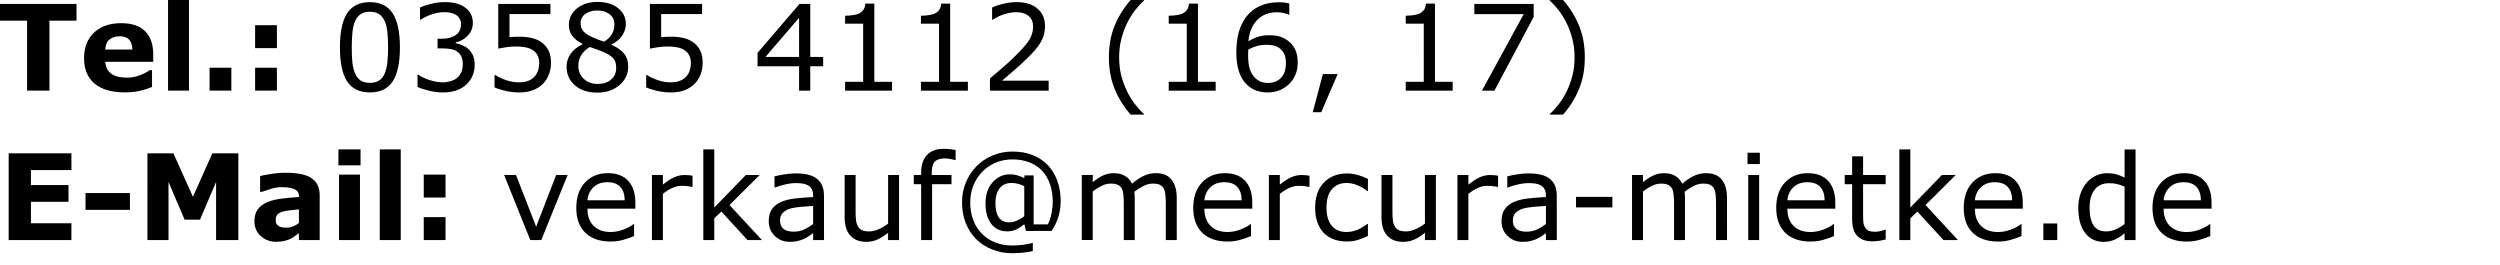
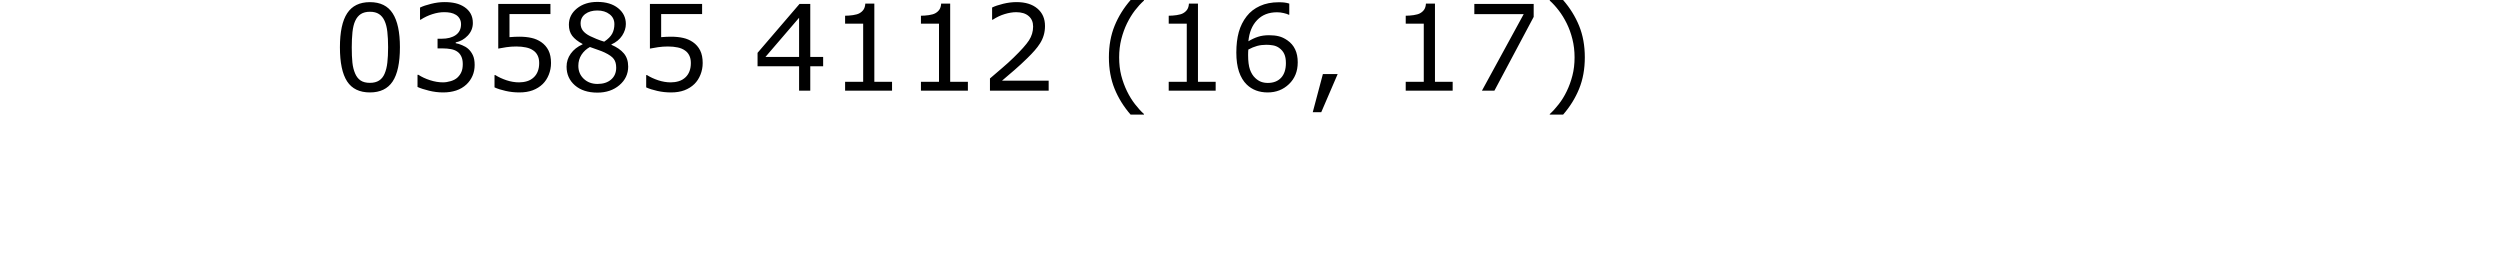
<svg xmlns="http://www.w3.org/2000/svg" xmlns:ns1="http://www.inkscape.org/namespaces/inkscape" xmlns:ns2="http://sodipodi.sourceforge.net/DTD/sodipodi-0.dtd" width="221.8mm" height="23.482mm" viewBox="0 0 221.8 23.482" version="1.1" id="svg1" ns1:version="1.4.2 (f4327f4, 2025-05-13)" ns2:docname="verkauf_pfad.svg">
  <ns2:namedview id="namedview1" pagecolor="#ffffff" bordercolor="#666666" borderopacity="1.0" ns1:showpageshadow="2" ns1:pageopacity="0.0" ns1:pagecheckerboard="0" ns1:deskcolor="#d1d1d1" ns1:document-units="mm" ns1:zoom="0.72604517" ns1:cx="577.09908" ns1:cy="274.77629" ns1:window-width="1920" ns1:window-height="1017" ns1:window-x="-8" ns1:window-y="-8" ns1:window-maximized="1" ns1:current-layer="layer1" />
  <defs id="defs1" />
  <g ns1:label="Ebene 1" ns1:groupmode="layer" id="layer1" transform="translate(47.632,-75.775)">
    <g id="text1" style="font-size:10.583px;line-height:125%;font-family:Sans;text-align:center;letter-spacing:0px;word-spacing:0px;text-anchor:middle;fill:none;stroke:#000000;stroke-width:0.265px" aria-label="Tel.: 03585 4112 (16, 17)&#10;E-Mail: verkauf@mercura-mietke.de&#10;">
-       <path style="font-weight:bold;font-family:Verdana;-inkscape-font-specification:'Verdana Bold';text-align:start;text-anchor:start;fill:#000000;stroke:none" d="m -40.842,77.61 h -2.403 v 6.206 h -1.984 v -6.206 h -2.403 v -1.488 h 6.79 z m 6.806,3.648 h -4.258 q 0.041,0.682 0.517,1.044 0.481,0.362 1.411,0.362 0.589,0 1.142,-0.212 0.553,-0.212 0.873,-0.455 h 0.207 v 1.493 q -0.63,0.253 -1.189,0.367 -0.558,0.114 -1.235,0.114 -1.747,0 -2.677,-0.785 -0.93,-0.785 -0.93,-2.238 0,-1.437 0.878,-2.274 0.884,-0.842 2.418,-0.842 1.416,0 2.129,0.718 0.713,0.713 0.713,2.057 z m -1.85,-1.09 q -0.015,-0.584 -0.289,-0.878 -0.274,-0.295 -0.853,-0.295 -0.537,0 -0.884,0.279 -0.346,0.279 -0.388,0.894 z m 5.023,3.648 h -1.86 v -8.041 h 1.86 z m 3.757,0 h -1.933 v -2.031 h 1.933 z m 4.041,-3.772 h -1.933 v -2.031 h 1.933 z m 0,3.772 h -1.933 v -2.031 h 1.933 z" id="path15" />
      <path style="font-family:Verdana;-inkscape-font-specification:Verdana;text-align:start;text-anchor:start;fill:#000000;stroke:none" d="m -12.151,79.966 q 0,2.072 -0.651,3.044 -0.646,0.966 -2.01,0.966 -1.385,0 -2.026,-0.982 -0.636,-0.982 -0.636,-3.018 0,-2.052 0.646,-3.028 0.646,-0.982 2.015,-0.982 1.385,0 2.021,0.997 0.641,0.992 0.641,3.002 z m -1.359,2.346 q 0.181,-0.419 0.243,-0.982 0.067,-0.568 0.067,-1.364 0,-0.785 -0.067,-1.364 -0.062,-0.579 -0.248,-0.982 -0.181,-0.398 -0.496,-0.599 -0.31,-0.202 -0.801,-0.202 -0.486,0 -0.806,0.202 -0.315,0.202 -0.501,0.61 -0.176,0.382 -0.243,0.997 -0.062,0.615 -0.062,1.349 0,0.806 0.057,1.349 0.057,0.543 0.243,0.972 0.171,0.403 0.481,0.615 0.315,0.212 0.832,0.212 0.486,0 0.806,-0.202 0.32,-0.202 0.496,-0.61 z m 7.421,-2.201 q 0.248,0.222 0.408,0.558 0.16,0.336 0.16,0.868 0,0.527 -0.191,0.966 -0.191,0.439 -0.537,0.765 -0.388,0.362 -0.915,0.537 -0.522,0.171 -1.147,0.171 -0.641,0 -1.261,-0.155 -0.62,-0.15 -1.018,-0.331 v -1.08 h 0.078 q 0.439,0.289 1.034,0.481 0.594,0.191 1.147,0.191 0.326,0 0.692,-0.109 0.367,-0.109 0.594,-0.32 0.238,-0.227 0.351,-0.501 0.119,-0.274 0.119,-0.692 0,-0.413 -0.134,-0.682 -0.129,-0.274 -0.362,-0.429 -0.233,-0.16 -0.563,-0.217 -0.331,-0.062 -0.713,-0.062 h -0.465 v -0.858 h 0.362 q 0.785,0 1.251,-0.326 0.47,-0.331 0.47,-0.961 0,-0.279 -0.119,-0.486 -0.119,-0.212 -0.331,-0.346 -0.222,-0.134 -0.475,-0.186 -0.253,-0.052 -0.574,-0.052 -0.491,0 -1.044,0.176 -0.553,0.176 -1.044,0.496 h -0.052 v -1.08 q 0.367,-0.181 0.977,-0.331 0.615,-0.155 1.189,-0.155 0.563,0 0.992,0.103 0.429,0.103 0.775,0.331 0.372,0.248 0.563,0.599 0.191,0.351 0.191,0.822 0,0.641 -0.455,1.121 -0.45,0.475 -1.065,0.599 v 0.072 q 0.248,0.041 0.568,0.176 0.32,0.129 0.543,0.326 z m 7.343,1.261 q 0,0.537 -0.196,1.028 -0.196,0.491 -0.537,0.827 -0.372,0.362 -0.889,0.558 -0.512,0.191 -1.189,0.191 -0.63,0 -1.214,-0.134 -0.584,-0.129 -0.987,-0.315 v -1.09 h 0.072 q 0.424,0.269 0.992,0.46 0.568,0.186 1.116,0.186 0.367,0 0.708,-0.103 0.346,-0.103 0.615,-0.362 0.227,-0.222 0.341,-0.532 0.119,-0.31 0.119,-0.718 0,-0.398 -0.14,-0.672 -0.134,-0.274 -0.377,-0.439 -0.269,-0.196 -0.656,-0.274 -0.382,-0.083 -0.858,-0.083 -0.455,0 -0.878,0.062 -0.419,0.062 -0.723,0.124 v -3.964 h 4.63 v 0.904 h -3.633 v 2.046 q 0.222,-0.021 0.455,-0.031 0.233,-0.01 0.403,-0.01 0.625,0 1.096,0.109 0.47,0.103 0.863,0.372 0.413,0.284 0.641,0.734 0.227,0.45 0.227,1.127 z m 6.847,0.3 q 0,0.997 -0.78,1.659 -0.775,0.661 -1.953,0.661 -1.251,0 -1.995,-0.646 -0.739,-0.646 -0.739,-1.654 0,-0.641 0.372,-1.158 0.372,-0.522 1.049,-0.827 v -0.031 Q 3.435,79.346 3.135,78.953 2.84,78.56 2.84,77.971 q 0,-0.868 0.713,-1.447 0.713,-0.579 1.814,-0.579 1.152,0 1.84,0.553 0.687,0.553 0.687,1.406 0,0.522 -0.326,1.028 -0.326,0.501 -0.956,0.785 v 0.031 q 0.723,0.31 1.106,0.765 0.382,0.455 0.382,1.158 z M 6.876,77.915 q 0,-0.553 -0.429,-0.878 -0.424,-0.331 -1.085,-0.331 -0.651,0 -1.07,0.31 -0.413,0.31 -0.413,0.837 0,0.372 0.207,0.646 0.212,0.269 0.636,0.481 0.191,0.093 0.548,0.243 0.362,0.15 0.703,0.248 0.512,-0.341 0.708,-0.708 0.196,-0.367 0.196,-0.847 z m 0.16,3.855 q 0,-0.475 -0.212,-0.76 Q 6.618,80.721 6.008,80.431 5.765,80.317 5.476,80.219 5.187,80.121 4.706,79.945 4.241,80.199 3.957,80.633 q -0.279,0.434 -0.279,0.982 0,0.698 0.481,1.152 0.481,0.455 1.22,0.455 0.754,0 1.204,-0.388 0.455,-0.388 0.455,-1.065 z m 7.674,-0.398 q 0,0.537 -0.196,1.028 -0.196,0.491 -0.537,0.827 -0.372,0.362 -0.889,0.558 -0.512,0.191 -1.189,0.191 -0.63,0 -1.214,-0.134 -0.584,-0.129 -0.987,-0.315 v -1.09 h 0.072 q 0.424,0.269 0.992,0.46 0.568,0.186 1.116,0.186 0.367,0 0.708,-0.103 0.346,-0.103 0.615,-0.362 0.227,-0.222 0.341,-0.532 0.119,-0.31 0.119,-0.718 0,-0.398 -0.14,-0.672 -0.134,-0.274 -0.377,-0.439 -0.269,-0.196 -0.656,-0.274 -0.382,-0.083 -0.858,-0.083 -0.455,0 -0.878,0.062 -0.419,0.062 -0.723,0.124 v -3.964 h 4.63 v 0.904 h -3.633 v 2.046 q 0.222,-0.021 0.455,-0.031 0.233,-0.01 0.403,-0.01 0.625,0 1.096,0.109 0.47,0.103 0.863,0.372 0.413,0.284 0.641,0.734 0.227,0.45 0.227,1.127 z m 10.687,0.279 h -1.142 v 2.165 h -0.992 v -2.165 h -3.685 v -1.189 l 3.726,-4.341 h 0.951 v 4.703 h 1.142 z m -2.134,-0.827 v -3.473 l -2.982,3.473 z m 8.248,2.992 h -4.165 v -0.785 h 1.602 V 77.873 H 27.345 V 77.17 q 0.326,0 0.698,-0.052 0.372,-0.057 0.563,-0.16 0.238,-0.129 0.372,-0.326 0.14,-0.202 0.16,-0.537 h 0.801 v 6.935 h 1.571 z m 6.728,0 h -4.165 v -0.785 h 1.602 V 77.873 H 34.074 V 77.17 q 0.326,0 0.698,-0.052 0.372,-0.057 0.563,-0.16 0.238,-0.129 0.372,-0.326 0.14,-0.202 0.16,-0.537 h 0.801 v 6.935 h 1.571 z m 7.167,0 h -5.209 v -1.08 q 0.543,-0.465 1.085,-0.93 0.548,-0.465 1.018,-0.925 0.992,-0.961 1.359,-1.524 0.367,-0.568 0.367,-1.225 0,-0.599 -0.398,-0.935 -0.393,-0.341 -1.101,-0.341 -0.47,0 -1.018,0.165 -0.548,0.165 -1.07,0.506 h -0.052 v -1.085 q 0.367,-0.181 0.977,-0.331 0.615,-0.15 1.189,-0.15 1.183,0 1.855,0.574 0.672,0.568 0.672,1.545 0,0.439 -0.114,0.822 -0.109,0.377 -0.326,0.718 -0.202,0.32 -0.475,0.63 -0.269,0.31 -0.656,0.687 -0.553,0.543 -1.142,1.054 -0.589,0.506 -1.101,0.941 h 4.139 z m 8.454,2.129 h -1.183 q -0.915,-1.049 -1.421,-2.289 -0.506,-1.24 -0.506,-2.796 0,-1.555 0.506,-2.796 0.506,-1.24 1.421,-2.289 h 1.183 v 0.052 q -0.419,0.377 -0.801,0.873 -0.377,0.491 -0.703,1.147 -0.31,0.636 -0.506,1.4 -0.191,0.765 -0.191,1.612 0,0.884 0.186,1.617 0.191,0.734 0.512,1.395 0.31,0.636 0.708,1.147 0.398,0.517 0.796,0.873 z m 6.361,-2.129 h -4.165 v -0.785 h 1.602 V 77.873 H 56.057 V 77.17 q 0.326,0 0.698,-0.052 0.372,-0.057 0.563,-0.16 0.238,-0.129 0.372,-0.326 0.14,-0.202 0.16,-0.537 h 0.801 v 6.935 h 1.571 z m 7.281,-2.496 q 0,1.173 -0.775,1.917 -0.77,0.739 -1.891,0.739 -0.568,0 -1.034,-0.176 -0.465,-0.176 -0.822,-0.522 -0.444,-0.429 -0.687,-1.137 -0.238,-0.708 -0.238,-1.705 0,-1.023 0.217,-1.814 0.222,-0.791 0.703,-1.406 0.455,-0.584 1.173,-0.91 0.718,-0.331 1.674,-0.331 0.305,0 0.512,0.026 0.207,0.026 0.419,0.093 v 0.987 h -0.052 q -0.145,-0.078 -0.439,-0.145 -0.289,-0.072 -0.594,-0.072 -1.111,0 -1.772,0.698 -0.661,0.692 -0.77,1.876 0.434,-0.264 0.853,-0.398 0.424,-0.14 0.977,-0.14 0.491,0 0.863,0.093 0.377,0.088 0.77,0.362 0.455,0.315 0.682,0.796 0.233,0.481 0.233,1.168 z m -1.049,0.041 q 0,-0.481 -0.145,-0.796 -0.14,-0.315 -0.465,-0.548 -0.238,-0.165 -0.527,-0.217 -0.289,-0.052 -0.605,-0.052 -0.439,0 -0.816,0.103 -0.377,0.103 -0.775,0.32 -0.01,0.114 -0.015,0.222 -0.005,0.103 -0.005,0.264 0,0.816 0.165,1.292 0.171,0.47 0.465,0.744 0.238,0.227 0.512,0.336 0.279,0.103 0.605,0.103 0.749,0 1.178,-0.455 0.429,-0.46 0.429,-1.318 z m 4.594,0.982 -1.457,3.385 h -0.754 l 0.899,-3.385 z m 10.201,1.473 h -4.165 v -0.785 h 1.602 V 77.873 H 77.084 V 77.17 q 0.326,0 0.698,-0.052 0.372,-0.057 0.563,-0.16 0.238,-0.129 0.372,-0.326 0.14,-0.202 0.16,-0.537 h 0.801 v 6.935 h 1.571 z m 7.188,-6.542 -3.483,6.542 h -1.106 l 3.705,-6.79 h -4.382 v -0.904 h 5.266 z m 4.537,3.586 q 0,1.555 -0.506,2.796 -0.506,1.24 -1.421,2.289 h -1.183 v -0.052 q 0.398,-0.357 0.796,-0.873 0.403,-0.512 0.708,-1.147 0.32,-0.661 0.506,-1.395 0.191,-0.734 0.191,-1.617 0,-0.847 -0.191,-1.612 -0.191,-0.765 -0.506,-1.4 -0.326,-0.656 -0.708,-1.147 -0.377,-0.496 -0.796,-0.873 v -0.052 h 1.183 q 0.915,1.049 1.421,2.289 0.506,1.24 0.506,2.796 z" id="path16" />
-       <path style="font-weight:bold;font-family:Verdana;-inkscape-font-specification:'Verdana Bold';text-align:start;text-anchor:start;fill:#000000;stroke:none" d="m -41.296,97.071 h -5.566 V 89.376 h 5.566 v 1.488 h -3.591 v 1.328 h 3.333 v 1.488 h -3.333 v 1.902 h 3.591 z m 5.193,-2.677 h -3.943 v -1.488 h 3.943 z m 9.617,2.677 h -1.974 v -5.152 l -1.426,3.343 h -1.369 l -1.426,-3.343 v 5.152 h -1.871 V 89.376 h 2.305 l 1.731,3.86 1.726,-3.86 h 2.305 z m 5.374,-1.514 v -1.209 q -0.377,0.031 -0.816,0.088 -0.439,0.052 -0.667,0.124 -0.279,0.088 -0.429,0.258 -0.145,0.165 -0.145,0.439 0,0.181 0.031,0.295 0.031,0.114 0.155,0.217 0.119,0.103 0.284,0.155 0.165,0.047 0.517,0.047 0.279,0 0.563,-0.114 0.289,-0.114 0.506,-0.3 z m 0,0.899 q -0.15,0.114 -0.372,0.274 -0.222,0.16 -0.419,0.253 -0.274,0.124 -0.568,0.181 -0.295,0.062 -0.646,0.062 -0.827,0 -1.385,-0.512 -0.558,-0.512 -0.558,-1.307 0,-0.636 0.284,-1.039 0.284,-0.403 0.806,-0.636 0.517,-0.233 1.282,-0.331 0.765,-0.098 1.586,-0.145 v -0.031 q 0,-0.481 -0.393,-0.661 -0.393,-0.186 -1.158,-0.186 -0.46,0 -0.982,0.165 -0.522,0.16 -0.749,0.248 h -0.171 v -1.4 q 0.295,-0.078 0.956,-0.181 0.667,-0.109 1.333,-0.109 1.586,0 2.289,0.491 0.708,0.486 0.708,1.53 v 3.948 h -1.845 z m 5.416,0.615 h -1.86 v -5.803 h 1.86 z m 0.052,-6.63 h -1.964 v -1.411 h 1.964 z m 3.566,6.63 h -1.86 v -8.041 h 1.86 z m 3.974,-3.772 h -1.933 v -2.031 h 1.933 z m 0,3.772 h -1.933 v -2.031 h 1.933 z" id="path17" />
-       <path style="font-family:Verdana;-inkscape-font-specification:Verdana;text-align:start;text-anchor:start;fill:#000000;stroke:none" d="M 2.727,91.299 0.391,97.071 H -0.586 L -2.906,91.299 h 1.054 l 1.788,4.594 1.772,-4.594 z m 6.01,2.987 H 4.484 q 0,0.532 0.16,0.93 0.16,0.393 0.439,0.646 0.269,0.248 0.636,0.372 0.372,0.124 0.816,0.124 0.589,0 1.183,-0.233 0.599,-0.238 0.853,-0.465 h 0.052 v 1.059 q -0.491,0.207 -1.003,0.346 -0.512,0.14 -1.075,0.14 -1.437,0 -2.243,-0.775 -0.806,-0.78 -0.806,-2.212 0,-1.416 0.77,-2.248 0.775,-0.832 2.036,-0.832 1.168,0 1.798,0.682 0.636,0.682 0.636,1.938 z M 7.791,93.542 q -0.005,-0.765 -0.388,-1.183 -0.377,-0.419 -1.152,-0.419 -0.78,0 -1.245,0.46 -0.46,0.46 -0.522,1.142 z m 6.02,-1.183 h -0.052 q -0.217,-0.052 -0.424,-0.072 -0.202,-0.026 -0.481,-0.026 -0.45,0 -0.868,0.202 -0.419,0.196 -0.806,0.512 v 4.098 h -0.972 v -5.772 h 0.972 v 0.853 q 0.579,-0.465 1.018,-0.656 0.444,-0.196 0.904,-0.196 0.253,0 0.367,0.015 0.114,0.01 0.341,0.047 z m 6.155,4.713 h -1.282 l -2.315,-2.527 -0.63,0.599 v 1.928 h -0.972 v -8.041 h 0.972 v 5.157 l 2.806,-2.889 h 1.225 l -2.682,2.666 z m 5.509,0 h -0.966 v -0.615 q -0.129,0.088 -0.351,0.248 -0.217,0.155 -0.424,0.248 -0.243,0.119 -0.558,0.196 -0.315,0.083 -0.739,0.083 -0.78,0 -1.323,-0.517 -0.543,-0.517 -0.543,-1.318 0,-0.656 0.279,-1.059 0.284,-0.408 0.806,-0.641 0.527,-0.233 1.266,-0.315 0.739,-0.083 1.586,-0.124 v -0.15 q 0,-0.331 -0.119,-0.548 -0.114,-0.217 -0.331,-0.341 -0.207,-0.119 -0.496,-0.16 -0.289,-0.041 -0.605,-0.041 -0.382,0 -0.853,0.103 -0.47,0.098 -0.972,0.289 h -0.052 V 91.423 q 0.284,-0.078 0.822,-0.171 0.537,-0.093 1.059,-0.093 0.61,0 1.059,0.103 0.455,0.098 0.785,0.341 0.326,0.238 0.496,0.615 0.171,0.377 0.171,0.935 z m -0.966,-1.421 v -1.607 q -0.444,0.026 -1.049,0.078 -0.599,0.052 -0.951,0.15 -0.419,0.119 -0.677,0.372 -0.258,0.248 -0.258,0.687 0,0.496 0.3,0.749 0.3,0.248 0.915,0.248 0.512,0 0.935,-0.196 0.424,-0.202 0.785,-0.481 z m 7.622,1.421 h -0.972 v -0.641 q -0.491,0.388 -0.941,0.594 -0.45,0.207 -0.992,0.207 -0.91,0 -1.416,-0.553 -0.506,-0.558 -0.506,-1.633 v -3.747 h 0.972 v 3.287 q 0,0.439 0.041,0.754 0.041,0.31 0.176,0.532 0.14,0.227 0.362,0.331 0.222,0.103 0.646,0.103 0.377,0 0.822,-0.196 0.45,-0.196 0.837,-0.501 v -4.31 h 0.972 z m 5.018,-7.1 h -0.052 q -0.16,-0.047 -0.419,-0.093 -0.258,-0.052 -0.455,-0.052 -0.625,0 -0.91,0.279 -0.279,0.274 -0.279,0.997 v 0.196 h 1.752 v 0.816 h -1.721 v 4.956 h -0.972 v -4.956 h -0.656 v -0.816 h 0.656 v -0.191 q 0,-1.028 0.512,-1.576 0.512,-0.553 1.478,-0.553 0.326,0 0.584,0.031 0.264,0.031 0.481,0.072 z m 9.322,3.674 q 0,0.718 -0.212,1.39 -0.207,0.672 -0.594,1.225 h -2.274 l -0.14,-0.599 q -0.382,0.31 -0.734,0.475 -0.351,0.165 -0.806,0.165 -0.868,0 -1.39,-0.656 -0.517,-0.656 -0.517,-1.835 0,-1.173 0.636,-1.871 0.636,-0.698 1.519,-0.698 0.377,0 0.667,0.088 0.289,0.083 0.625,0.253 v -0.248 h 0.822 v 4.351 h 1.256 q 0.217,-0.388 0.326,-0.966 0.114,-0.584 0.114,-1.044 0,-0.847 -0.238,-1.54 -0.233,-0.692 -0.687,-1.189 -0.455,-0.496 -1.127,-0.76 -0.672,-0.269 -1.524,-0.269 -0.827,0 -1.514,0.3 -0.682,0.3 -1.173,0.806 -0.496,0.506 -0.78,1.214 -0.279,0.703 -0.279,1.499 0,0.853 0.269,1.561 0.269,0.703 0.76,1.204 0.512,0.522 1.199,0.785 0.687,0.269 1.499,0.269 0.444,0 0.915,-0.057 0.475,-0.057 0.91,-0.181 v 0.734 q -0.501,0.109 -0.935,0.145 -0.434,0.041 -0.894,0.041 -0.961,0 -1.783,-0.331 -0.822,-0.326 -1.411,-0.915 -0.594,-0.594 -0.925,-1.426 -0.331,-0.832 -0.331,-1.84 0,-0.956 0.346,-1.778 0.346,-0.827 0.946,-1.431 0.599,-0.605 1.421,-0.951 0.822,-0.346 1.757,-0.346 1.013,0 1.809,0.32 0.796,0.32 1.344,0.899 0.548,0.579 0.837,1.395 0.295,0.811 0.295,1.809 z m -3.23,1.318 v -2.677 q -0.326,-0.15 -0.584,-0.212 -0.258,-0.067 -0.553,-0.067 -0.667,0 -1.044,0.465 -0.377,0.465 -0.377,1.323 0,0.842 0.3,1.276 0.3,0.429 0.935,0.429 0.346,0 0.692,-0.16 0.346,-0.16 0.63,-0.377 z m 13.529,2.108 h -0.972 v -3.287 q 0,-0.372 -0.036,-0.718 -0.031,-0.346 -0.14,-0.553 -0.119,-0.222 -0.341,-0.336 -0.222,-0.114 -0.641,-0.114 -0.408,0 -0.816,0.207 -0.408,0.202 -0.816,0.517 0.015,0.119 0.026,0.279 0.01,0.155 0.01,0.31 v 3.695 h -0.972 v -3.287 q 0,-0.382 -0.036,-0.723 -0.031,-0.346 -0.14,-0.553 -0.119,-0.222 -0.341,-0.331 -0.222,-0.114 -0.641,-0.114 -0.398,0 -0.801,0.196 -0.398,0.196 -0.796,0.501 v 4.31 h -0.972 v -5.772 h 0.972 v 0.641 q 0.455,-0.377 0.904,-0.589 0.455,-0.212 0.966,-0.212 0.589,0 0.997,0.248 0.413,0.248 0.615,0.687 0.589,-0.496 1.075,-0.713 0.486,-0.222 1.039,-0.222 0.951,0 1.4,0.579 0.455,0.574 0.455,1.607 z m 6.702,-2.785 h -4.253 q 0,0.532 0.16,0.93 0.16,0.393 0.439,0.646 0.269,0.248 0.636,0.372 0.372,0.124 0.816,0.124 0.589,0 1.183,-0.233 0.599,-0.238 0.853,-0.465 h 0.052 v 1.059 q -0.491,0.207 -1.003,0.346 -0.512,0.14 -1.075,0.14 -1.437,0 -2.243,-0.775 -0.806,-0.78 -0.806,-2.212 0,-1.416 0.77,-2.248 0.775,-0.832 2.036,-0.832 1.168,0 1.798,0.682 0.636,0.682 0.636,1.938 z m -0.946,-0.744 q -0.005,-0.765 -0.388,-1.183 -0.377,-0.419 -1.152,-0.419 -0.78,0 -1.245,0.46 -0.46,0.46 -0.522,1.142 z m 6.02,-1.183 h -0.052 q -0.217,-0.052 -0.424,-0.072 -0.202,-0.026 -0.481,-0.026 -0.45,0 -0.868,0.202 -0.419,0.196 -0.806,0.512 v 4.098 h -0.972 v -5.772 h 0.972 v 0.853 q 0.579,-0.465 1.018,-0.656 0.444,-0.196 0.904,-0.196 0.253,0 0.367,0.015 0.114,0.01 0.341,0.047 z m 5.183,4.351 q -0.486,0.233 -0.925,0.362 -0.434,0.129 -0.925,0.129 -0.625,0 -1.147,-0.181 -0.522,-0.186 -0.894,-0.558 -0.377,-0.372 -0.584,-0.941 -0.207,-0.568 -0.207,-1.328 0,-1.416 0.775,-2.222 0.78,-0.806 2.057,-0.806 0.496,0 0.972,0.14 0.481,0.14 0.878,0.341 v 1.08 h -0.052 q -0.444,-0.346 -0.92,-0.532 -0.47,-0.186 -0.92,-0.186 -0.827,0 -1.307,0.558 -0.475,0.553 -0.475,1.628 0,1.044 0.465,1.607 0.47,0.558 1.318,0.558 0.295,0 0.599,-0.078 0.305,-0.078 0.548,-0.202 0.212,-0.109 0.398,-0.227 0.186,-0.124 0.295,-0.212 h 0.052 z m 6.031,0.362 h -0.972 v -0.641 q -0.491,0.388 -0.941,0.594 -0.45,0.207 -0.992,0.207 -0.91,0 -1.416,-0.553 -0.506,-0.558 -0.506,-1.633 v -3.747 h 0.972 v 3.287 q 0,0.439 0.041,0.754 0.041,0.31 0.176,0.532 0.14,0.227 0.362,0.331 0.222,0.103 0.646,0.103 0.377,0 0.822,-0.196 0.45,-0.196 0.837,-0.501 v -4.31 h 0.972 z m 5.514,-4.713 h -0.052 q -0.217,-0.052 -0.424,-0.072 -0.202,-0.026 -0.481,-0.026 -0.45,0 -0.868,0.202 -0.419,0.196 -0.806,0.512 v 4.098 H 81.673 v -5.772 h 0.972 v 0.853 q 0.579,-0.465 1.018,-0.656 0.444,-0.196 0.904,-0.196 0.253,0 0.367,0.015 0.114,0.01 0.341,0.047 z m 5.214,4.713 h -0.966 v -0.615 q -0.129,0.088 -0.351,0.248 -0.217,0.155 -0.424,0.248 -0.243,0.119 -0.558,0.196 -0.315,0.083 -0.739,0.083 -0.78,0 -1.323,-0.517 -0.543,-0.517 -0.543,-1.318 0,-0.656 0.279,-1.059 0.284,-0.408 0.806,-0.641 0.527,-0.233 1.266,-0.315 0.739,-0.083 1.586,-0.124 v -0.15 q 0,-0.331 -0.119,-0.548 -0.114,-0.217 -0.331,-0.341 -0.207,-0.119 -0.496,-0.16 -0.289,-0.041 -0.605,-0.041 -0.382,0 -0.853,0.103 -0.47,0.098 -0.972,0.289 h -0.052 V 91.423 q 0.284,-0.078 0.822,-0.171 0.537,-0.093 1.059,-0.093 0.61,0 1.059,0.103 0.455,0.098 0.785,0.341 0.326,0.238 0.496,0.615 0.171,0.377 0.171,0.935 z m -0.966,-1.421 v -1.607 q -0.444,0.026 -1.049,0.078 -0.599,0.052 -0.951,0.15 -0.419,0.119 -0.677,0.372 -0.258,0.248 -0.258,0.687 0,0.496 0.3,0.749 0.3,0.248 0.915,0.248 0.512,0 0.935,-0.196 0.424,-0.202 0.785,-0.481 z m 5.896,-1.478 h -3.225 v -0.935 h 3.225 z m 10.17,2.899 h -0.972 v -3.287 q 0,-0.372 -0.036,-0.718 -0.031,-0.346 -0.14,-0.553 -0.119,-0.222 -0.341,-0.336 -0.222,-0.114 -0.641,-0.114 -0.408,0 -0.816,0.207 -0.408,0.202 -0.816,0.517 0.015,0.119 0.026,0.279 0.01,0.155 0.01,0.31 v 3.695 h -0.972 v -3.287 q 0,-0.382 -0.036,-0.723 -0.031,-0.346 -0.14,-0.553 -0.119,-0.222 -0.341,-0.331 -0.222,-0.114 -0.641,-0.114 -0.398,0 -0.801,0.196 -0.398,0.196 -0.796,0.501 v 4.31 h -0.972 v -5.772 h 0.972 v 0.641 q 0.455,-0.377 0.904,-0.589 0.455,-0.212 0.966,-0.212 0.589,0 0.997,0.248 0.413,0.248 0.615,0.687 0.589,-0.496 1.075,-0.713 0.486,-0.222 1.039,-0.222 0.951,0 1.4,0.579 0.455,0.574 0.455,1.607 z m 2.915,-6.739 h -1.096 v -1.008 h 1.096 z m -0.062,6.739 h -0.972 v -5.772 h 0.972 z m 6.754,-2.785 h -4.253 q 0,0.532 0.16,0.93 0.16,0.393 0.439,0.646 0.269,0.248 0.636,0.372 0.372,0.124 0.816,0.124 0.589,0 1.183,-0.233 0.599,-0.238 0.853,-0.465 h 0.052 v 1.059 q -0.491,0.207 -1.003,0.346 -0.512,0.14 -1.075,0.14 -1.437,0 -2.243,-0.775 -0.806,-0.78 -0.806,-2.212 0,-1.416 0.77,-2.248 0.775,-0.832 2.036,-0.832 1.168,0 1.798,0.682 0.636,0.682 0.636,1.938 z m -0.946,-0.744 q -0.005,-0.765 -0.388,-1.183 -0.377,-0.419 -1.152,-0.419 -0.78,0 -1.245,0.46 -0.46,0.46 -0.522,1.142 z m 5.416,3.478 q -0.274,0.072 -0.599,0.119 -0.32,0.047 -0.574,0.047 -0.884,0 -1.344,-0.475 -0.46,-0.475 -0.46,-1.524 v -3.07 h -0.656 v -0.816 h 0.656 v -1.659 h 0.972 v 1.659 h 2.005 v 0.816 h -2.005 v 2.63 q 0,0.455 0.021,0.713 0.021,0.253 0.145,0.475 0.114,0.207 0.31,0.305 0.202,0.093 0.61,0.093 0.238,0 0.496,-0.067 0.258,-0.072 0.372,-0.119 h 0.052 z m 6.413,0.052 h -1.282 l -2.315,-2.527 -0.63,0.599 v 1.928 h -0.972 v -8.041 h 0.972 v 5.157 l 2.806,-2.889 h 1.225 l -2.682,2.666 z m 5.752,-2.785 h -4.253 q 0,0.532 0.16,0.93 0.16,0.393 0.439,0.646 0.269,0.248 0.636,0.372 0.372,0.124 0.816,0.124 0.589,0 1.183,-0.233 0.599,-0.238 0.853,-0.465 h 0.052 v 1.059 q -0.491,0.207 -1.003,0.346 -0.512,0.14 -1.075,0.14 -1.437,0 -2.243,-0.775 -0.806,-0.78 -0.806,-2.212 0,-1.416 0.77,-2.248 0.775,-0.832 2.036,-0.832 1.168,0 1.798,0.682 0.636,0.682 0.636,1.938 z m -0.946,-0.744 q -0.005,-0.765 -0.388,-1.183 -0.377,-0.419 -1.152,-0.419 -0.78,0 -1.245,0.46 -0.46,0.46 -0.522,1.142 z m 4.005,3.529 h -1.235 v -1.473 h 1.235 z m 6.945,0 h -0.972 v -0.605 q -0.419,0.362 -0.873,0.563 -0.455,0.202 -0.987,0.202 -1.034,0 -1.643,-0.796 -0.605,-0.796 -0.605,-2.207 0,-0.734 0.207,-1.307 0.212,-0.574 0.568,-0.977 0.351,-0.393 0.816,-0.599 0.47,-0.207 0.972,-0.207 0.455,0 0.806,0.098 0.351,0.093 0.739,0.295 v -2.501 h 0.972 z m -0.972,-1.421 V 92.338 q -0.393,-0.176 -0.703,-0.243 -0.31,-0.067 -0.677,-0.067 -0.816,0 -1.271,0.568 -0.455,0.568 -0.455,1.612 0,1.028 0.351,1.566 0.351,0.532 1.127,0.532 0.413,0 0.837,-0.181 0.424,-0.186 0.791,-0.475 z m 7.715,-1.364 h -4.253 q 0,0.532 0.16,0.93 0.16,0.393 0.439,0.646 0.269,0.248 0.636,0.372 0.372,0.124 0.816,0.124 0.589,0 1.183,-0.233 0.599,-0.238 0.853,-0.465 h 0.052 v 1.059 q -0.491,0.207 -1.003,0.346 -0.512,0.14 -1.075,0.14 -1.437,0 -2.243,-0.775 -0.806,-0.78 -0.806,-2.212 0,-1.416 0.77,-2.248 0.775,-0.832 2.036,-0.832 1.168,0 1.798,0.682 0.636,0.682 0.636,1.938 z m -0.946,-0.744 q -0.005,-0.765 -0.388,-1.183 -0.377,-0.419 -1.152,-0.419 -0.78,0 -1.245,0.46 -0.46,0.46 -0.522,1.142 z" id="path18" />
    </g>
  </g>
</svg>